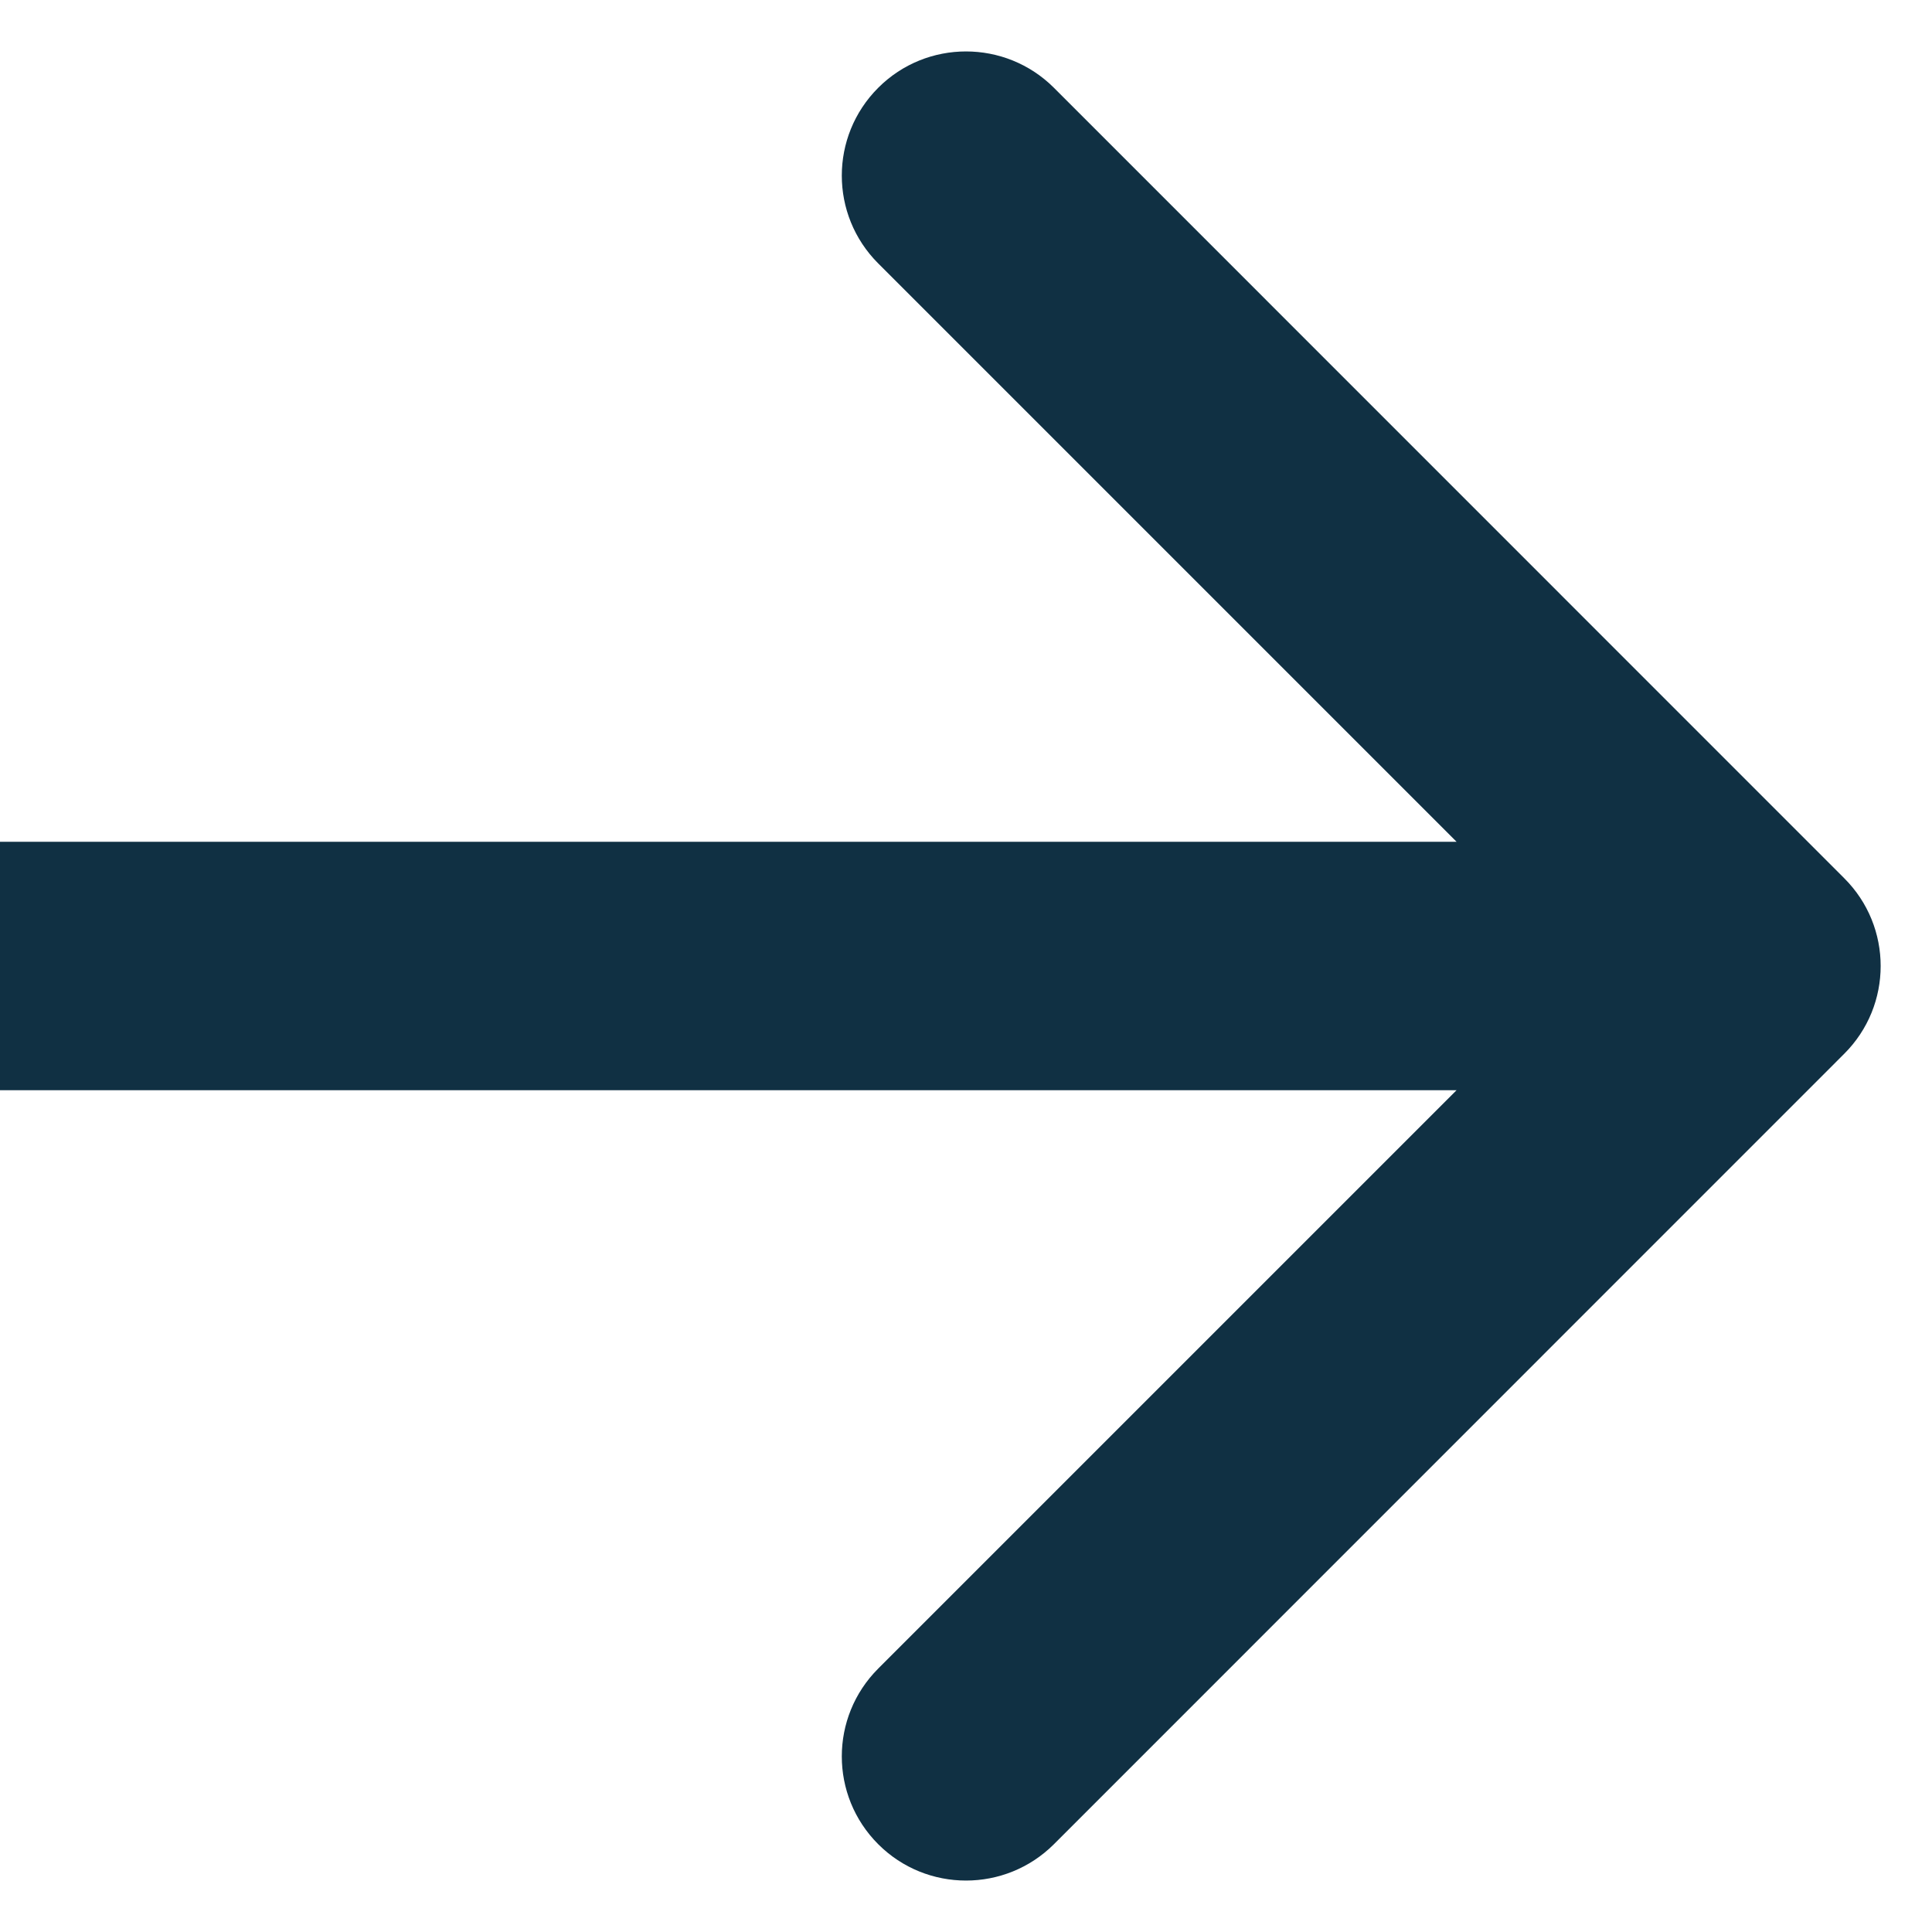
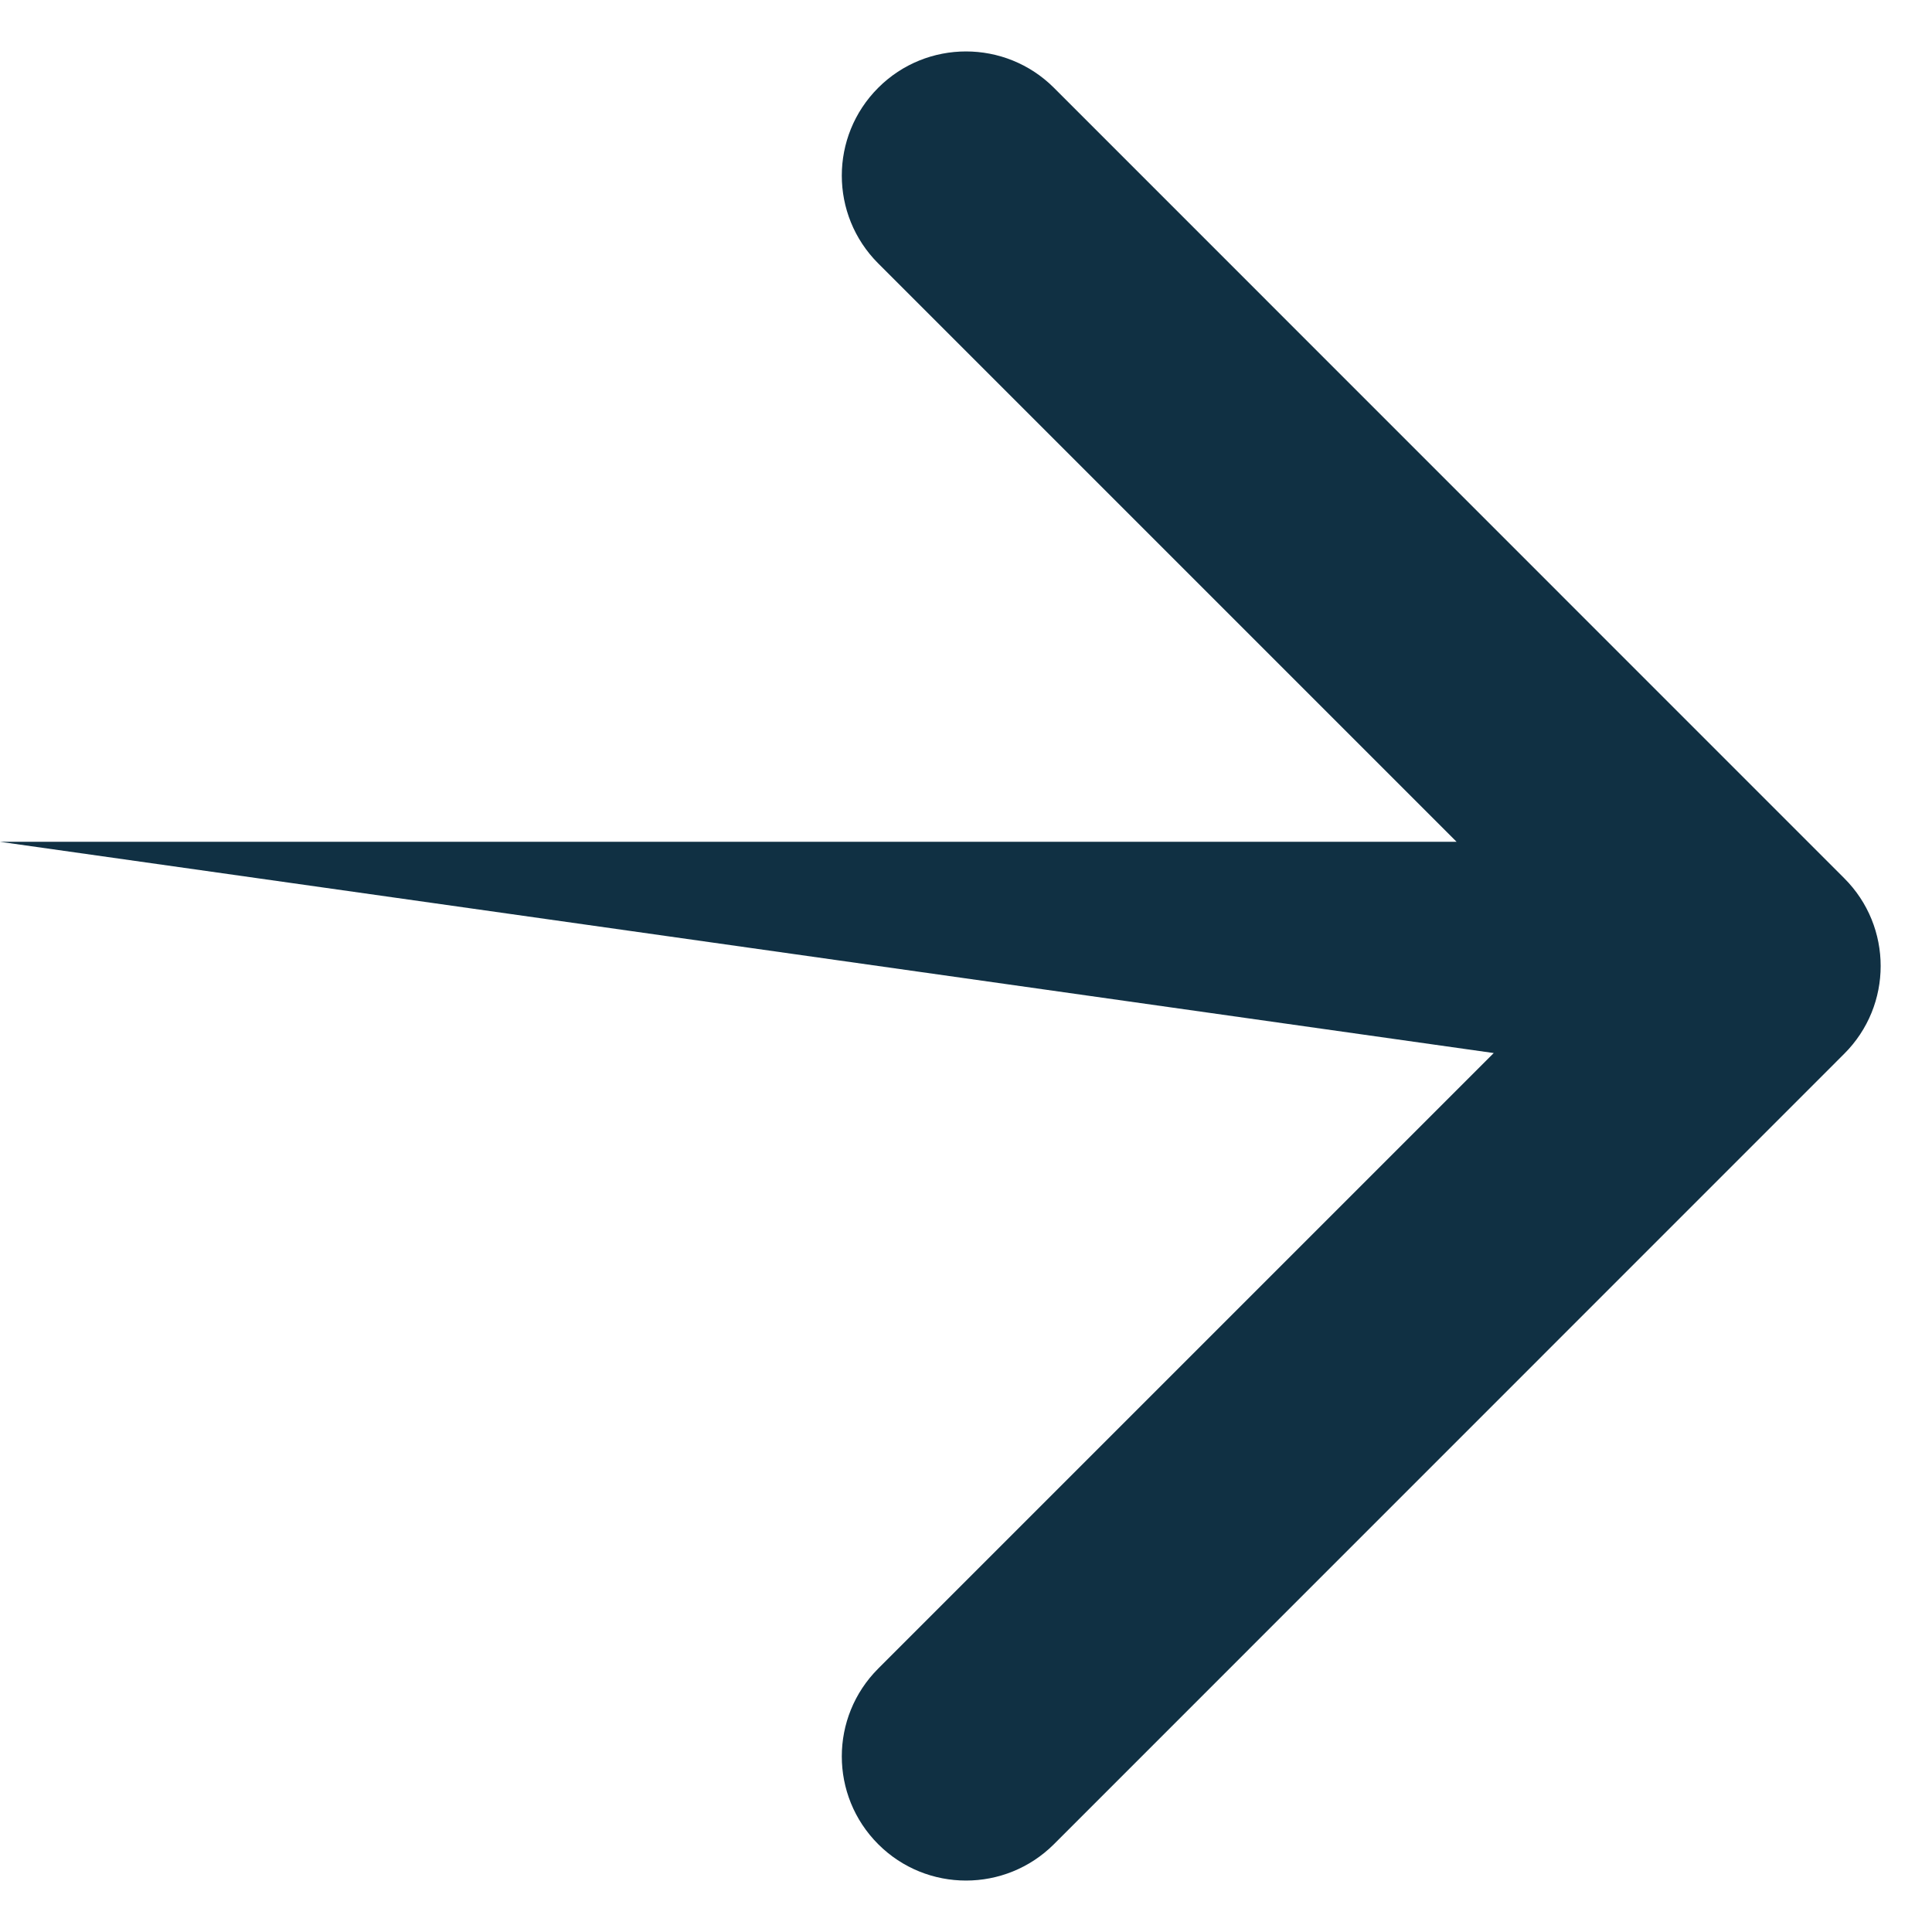
<svg xmlns="http://www.w3.org/2000/svg" width="14" height="14" viewBox="0 0 14 14" fill="none">
-   <path d="M13.364 6.364C13.716 6.715 13.716 7.285 13.364 7.636L7.637 13.364C7.285 13.715 6.715 13.715 6.364 13.364C6.012 13.012 6.012 12.443 6.364 12.091L11.455 7L6.364 1.909C6.012 1.557 6.012 0.988 6.364 0.636C6.715 0.285 7.285 0.285 7.637 0.636L13.364 6.364ZM-1.57361e-07 6.1L12.728 6.1L12.728 7.9L1.57361e-07 7.9L-1.57361e-07 6.1Z" fill="#103043" />
+   <path d="M13.364 6.364C13.716 6.715 13.716 7.285 13.364 7.636L7.637 13.364C7.285 13.715 6.715 13.715 6.364 13.364C6.012 13.012 6.012 12.443 6.364 12.091L11.455 7L6.364 1.909C6.012 1.557 6.012 0.988 6.364 0.636C6.715 0.285 7.285 0.285 7.637 0.636L13.364 6.364ZM-1.57361e-07 6.1L12.728 6.1L12.728 7.9L-1.57361e-07 6.1Z" fill="#103043" />
</svg>